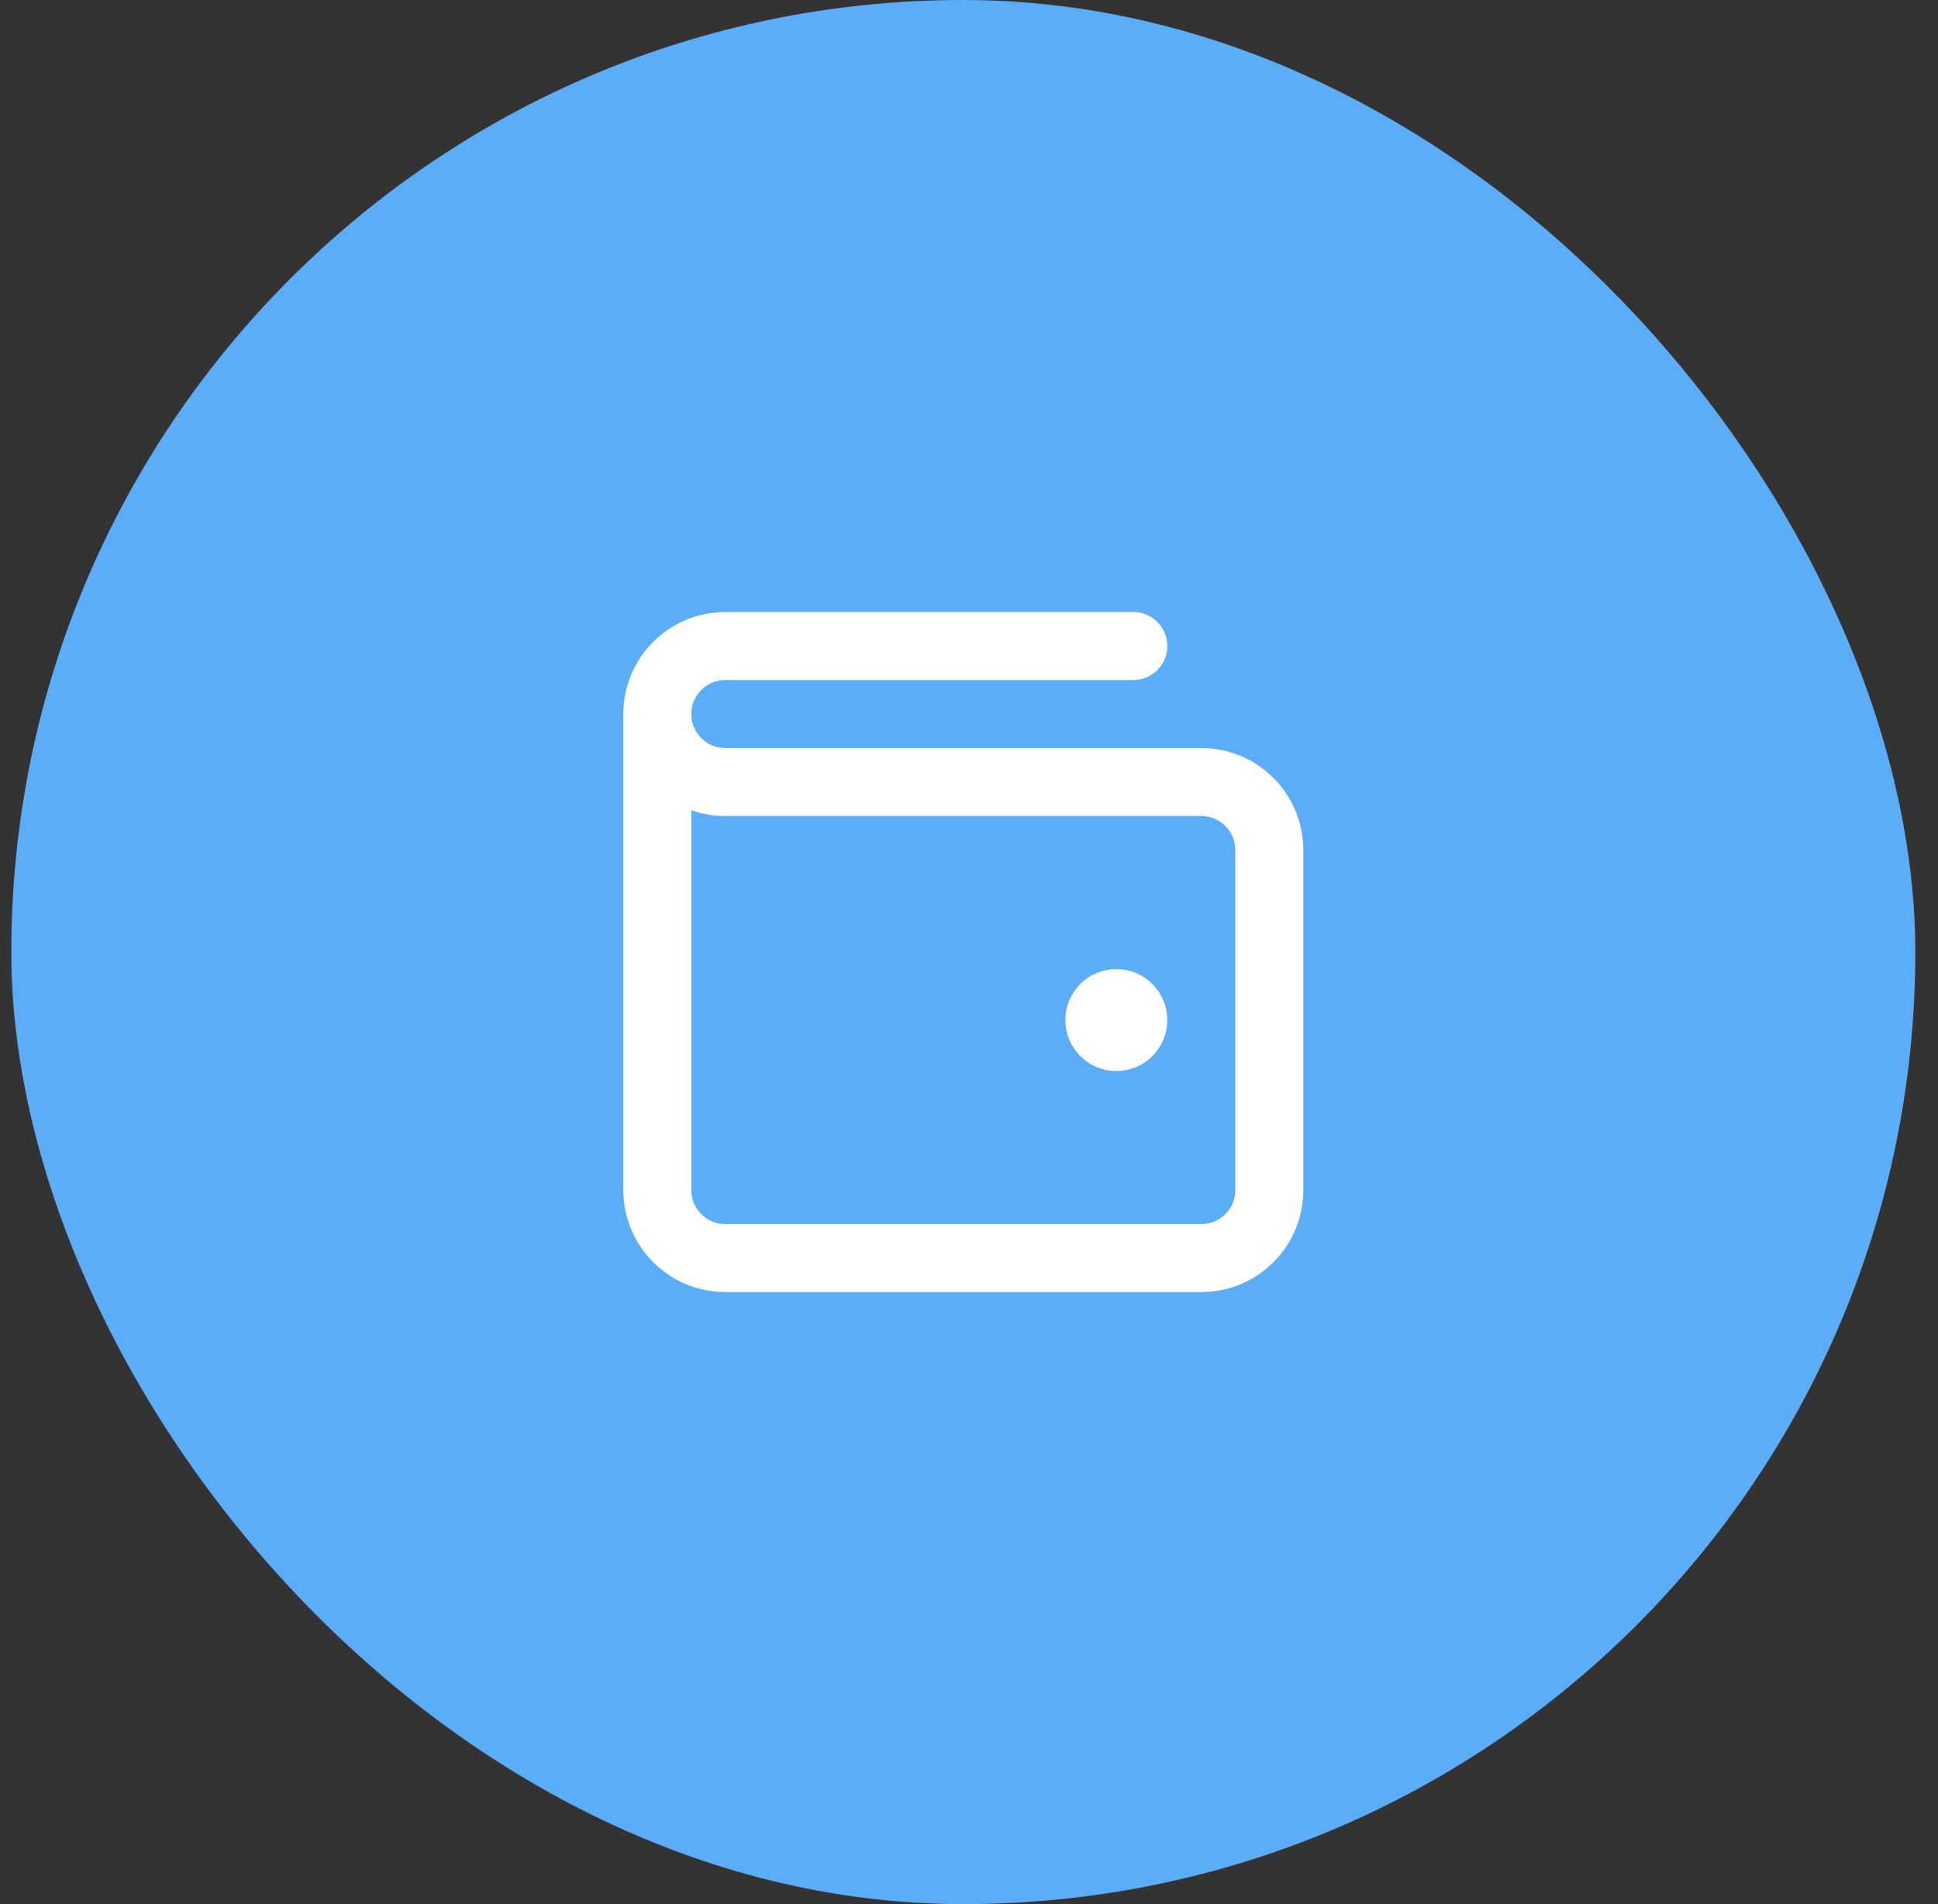
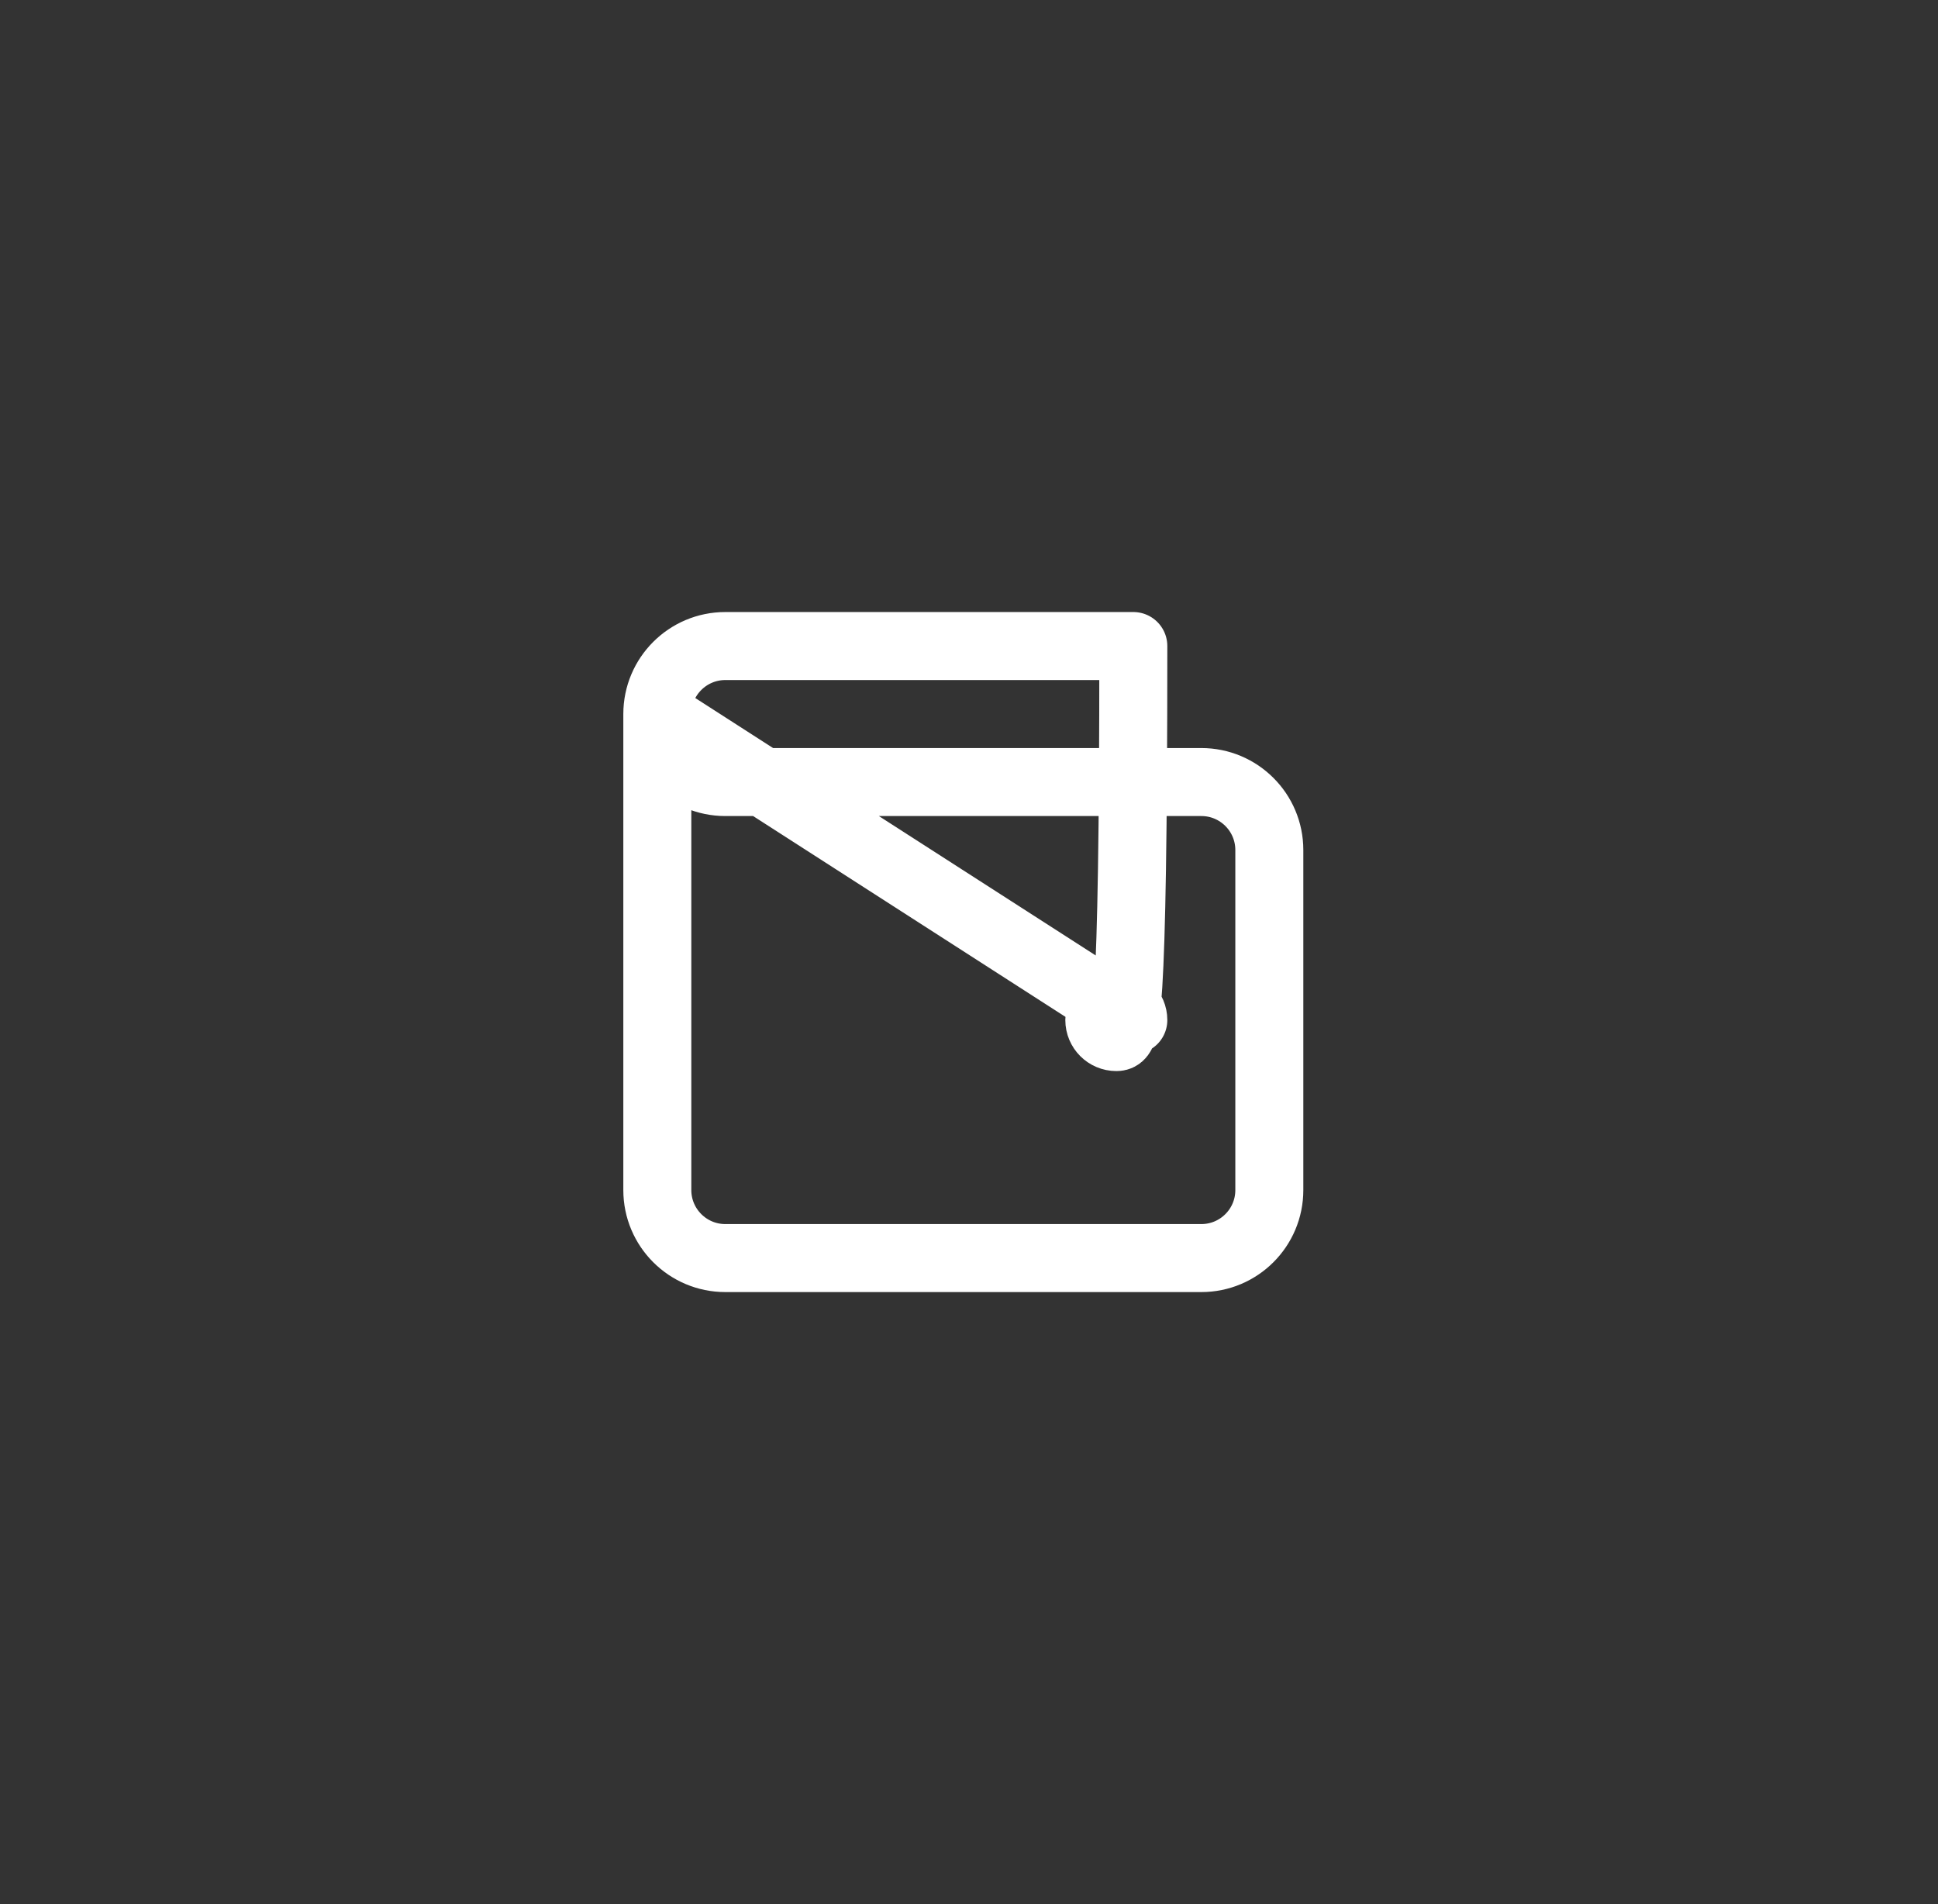
<svg xmlns="http://www.w3.org/2000/svg" width="57" height="56" viewBox="0 0 57 56" fill="none">
  <rect x="0" y="0" width="57" height="56" fill="#333333" stroke="none" />
-   <rect x="0.333" width="56" height="56" rx="28" fill="#5CADF8" />
-   <path d="M32.833 30H32.843M19.333 21V35C19.333 36.105 20.229 37 21.333 37H35.333C36.438 37 37.333 36.105 37.333 35V25C37.333 23.895 36.438 23 35.333 23H21.333C20.229 23 19.333 22.105 19.333 21ZM19.333 21C19.333 19.895 20.229 19 21.333 19H33.333M33.333 30C33.333 30.276 33.109 30.5 32.833 30.5C32.557 30.5 32.333 30.276 32.333 30C32.333 29.724 32.557 29.5 32.833 29.5C33.109 29.5 33.333 29.724 33.333 30Z" stroke="white" stroke-width="2" stroke-linecap="round" stroke-linejoin="round" />
+   <path d="M32.833 30H32.843M19.333 21V35C19.333 36.105 20.229 37 21.333 37H35.333C36.438 37 37.333 36.105 37.333 35V25C37.333 23.895 36.438 23 35.333 23H21.333C20.229 23 19.333 22.105 19.333 21ZM19.333 21C19.333 19.895 20.229 19 21.333 19H33.333C33.333 30.276 33.109 30.5 32.833 30.5C32.557 30.5 32.333 30.276 32.333 30C32.333 29.724 32.557 29.5 32.833 29.5C33.109 29.5 33.333 29.724 33.333 30Z" stroke="white" stroke-width="2" stroke-linecap="round" stroke-linejoin="round" />
</svg>